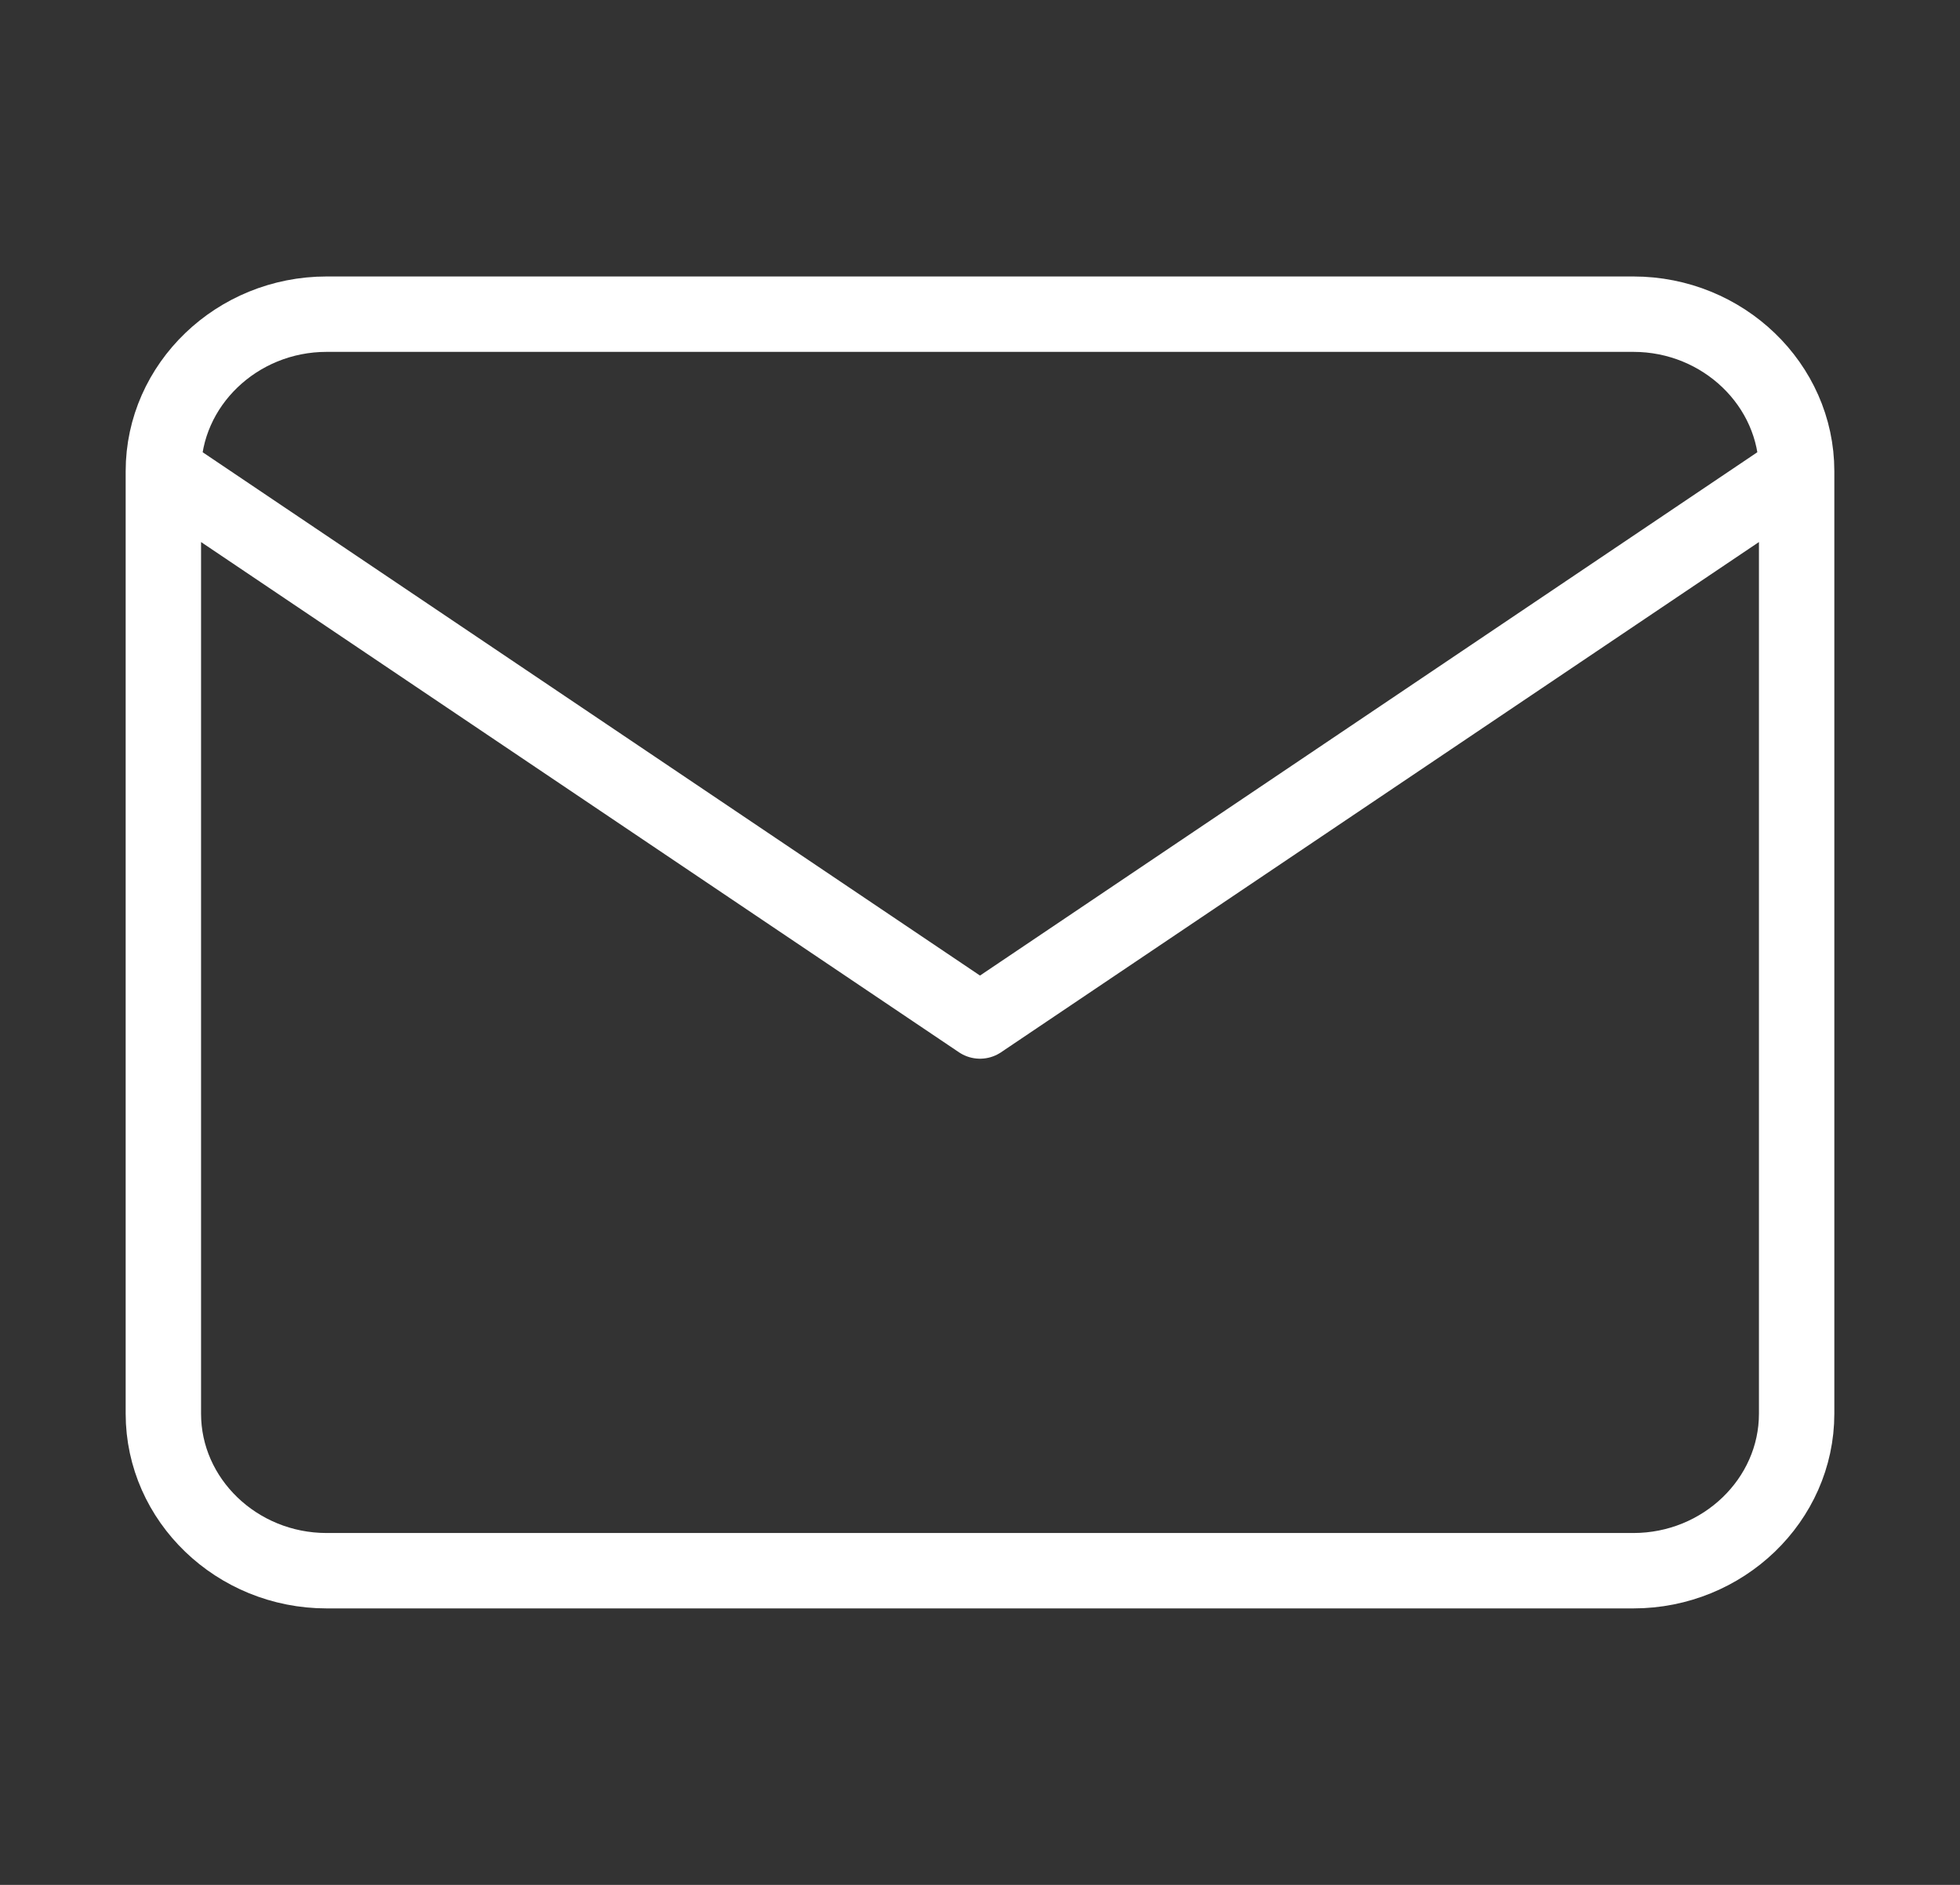
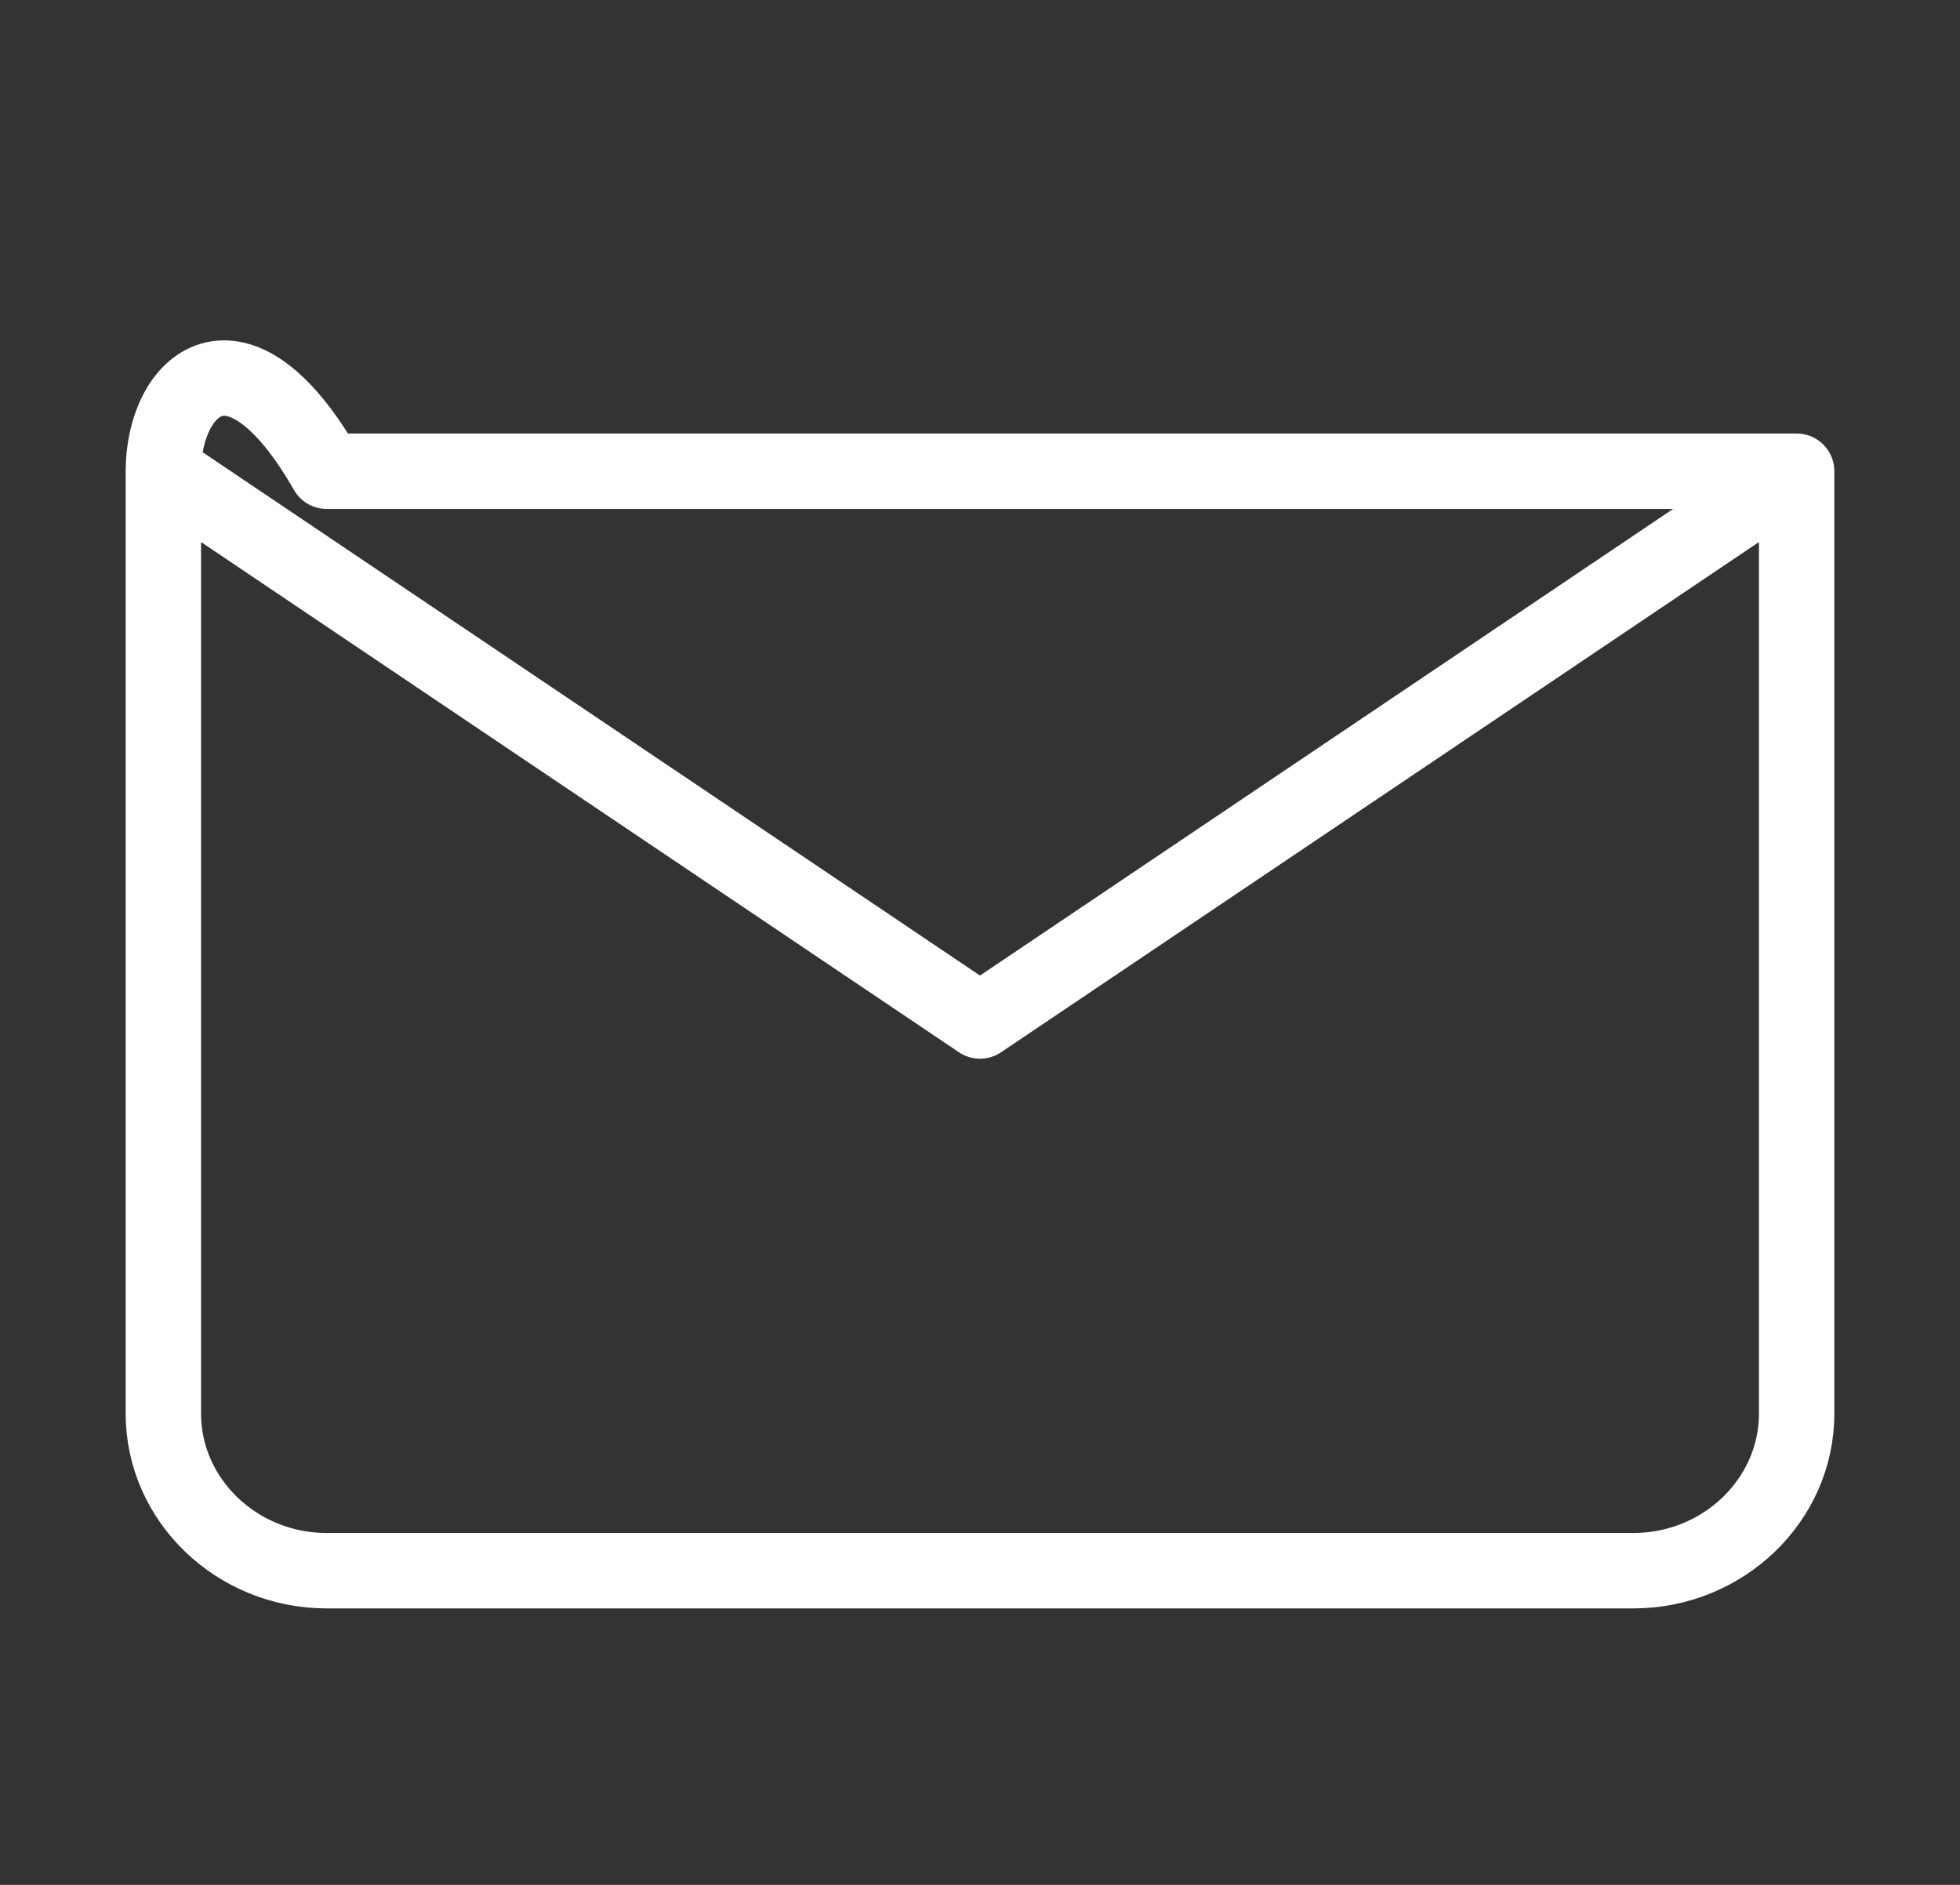
<svg xmlns="http://www.w3.org/2000/svg" width="26" height="25" viewBox="0 0 26 25" fill="none">
  <rect x="0" y="0" width="26" height="25" fill="#333333" stroke="none" />
-   <path d="M23.833 6.25C23.833 5.104 22.858 4.167 21.667 4.167H4.333C3.142 4.167 2.167 5.104 2.167 6.25M23.833 6.25V18.75C23.833 19.896 22.858 20.833 21.667 20.833H4.333C3.142 20.833 2.167 19.896 2.167 18.75V6.25M23.833 6.25L13 13.542L2.167 6.25" stroke="white" stroke-linecap="round" stroke-linejoin="round" />
+   <path d="M23.833 6.25H4.333C3.142 4.167 2.167 5.104 2.167 6.25M23.833 6.25V18.75C23.833 19.896 22.858 20.833 21.667 20.833H4.333C3.142 20.833 2.167 19.896 2.167 18.75V6.25M23.833 6.25L13 13.542L2.167 6.25" stroke="white" stroke-linecap="round" stroke-linejoin="round" />
</svg>